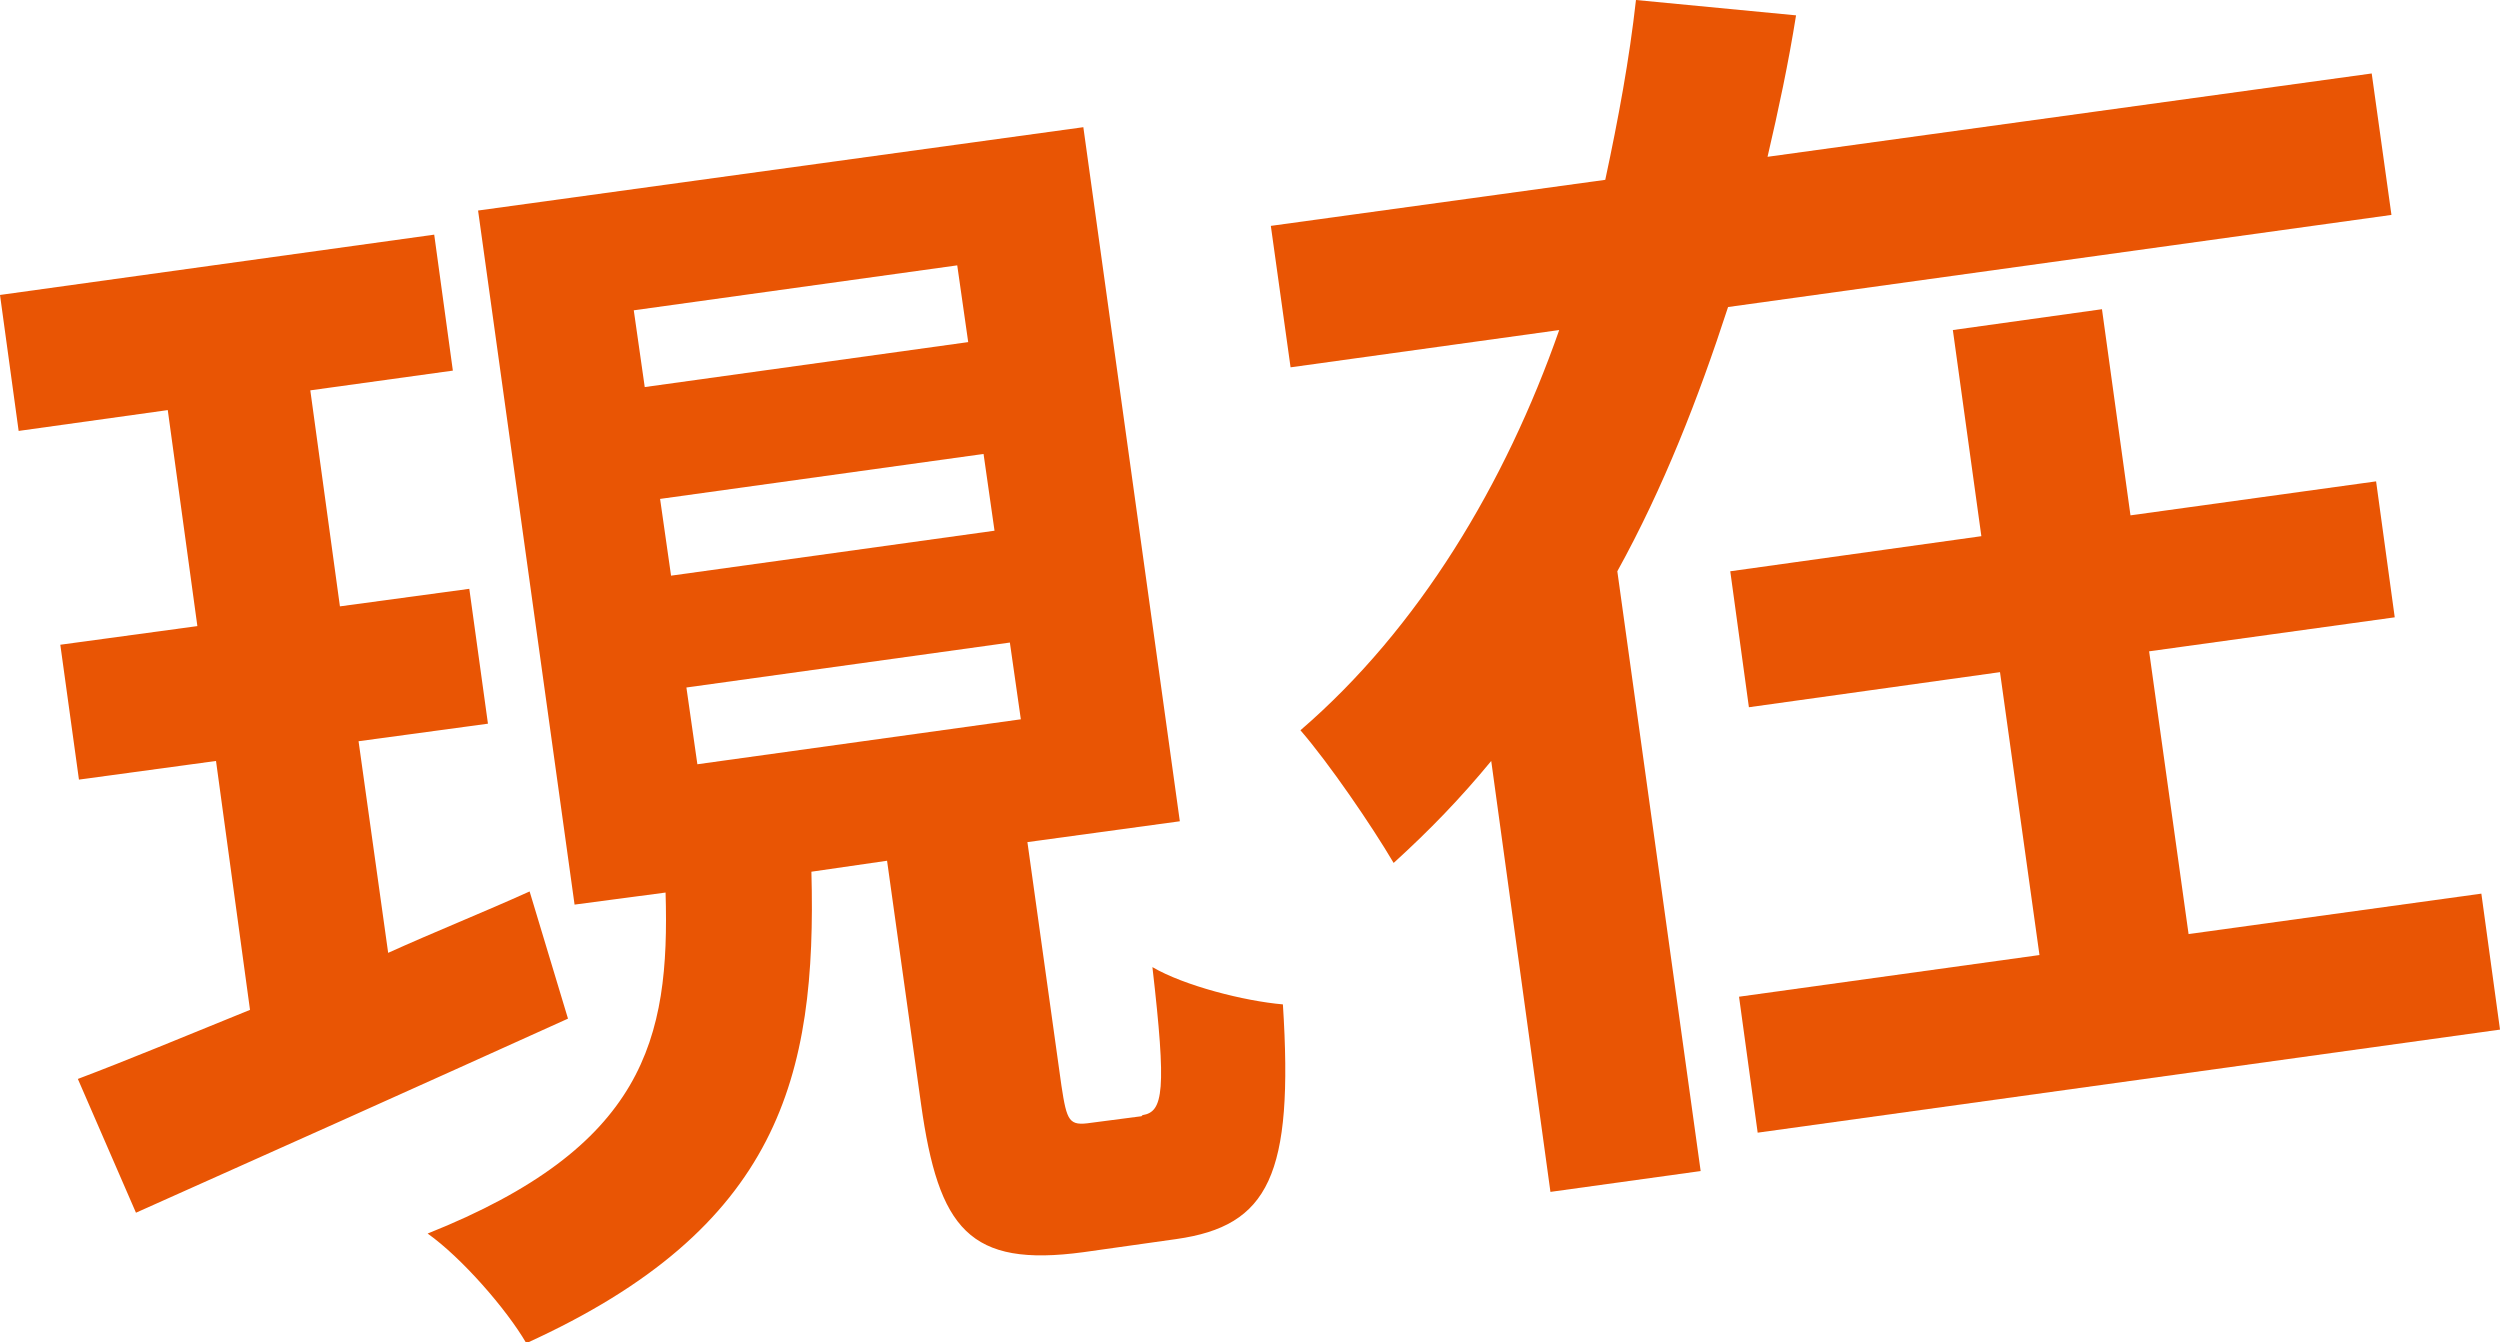
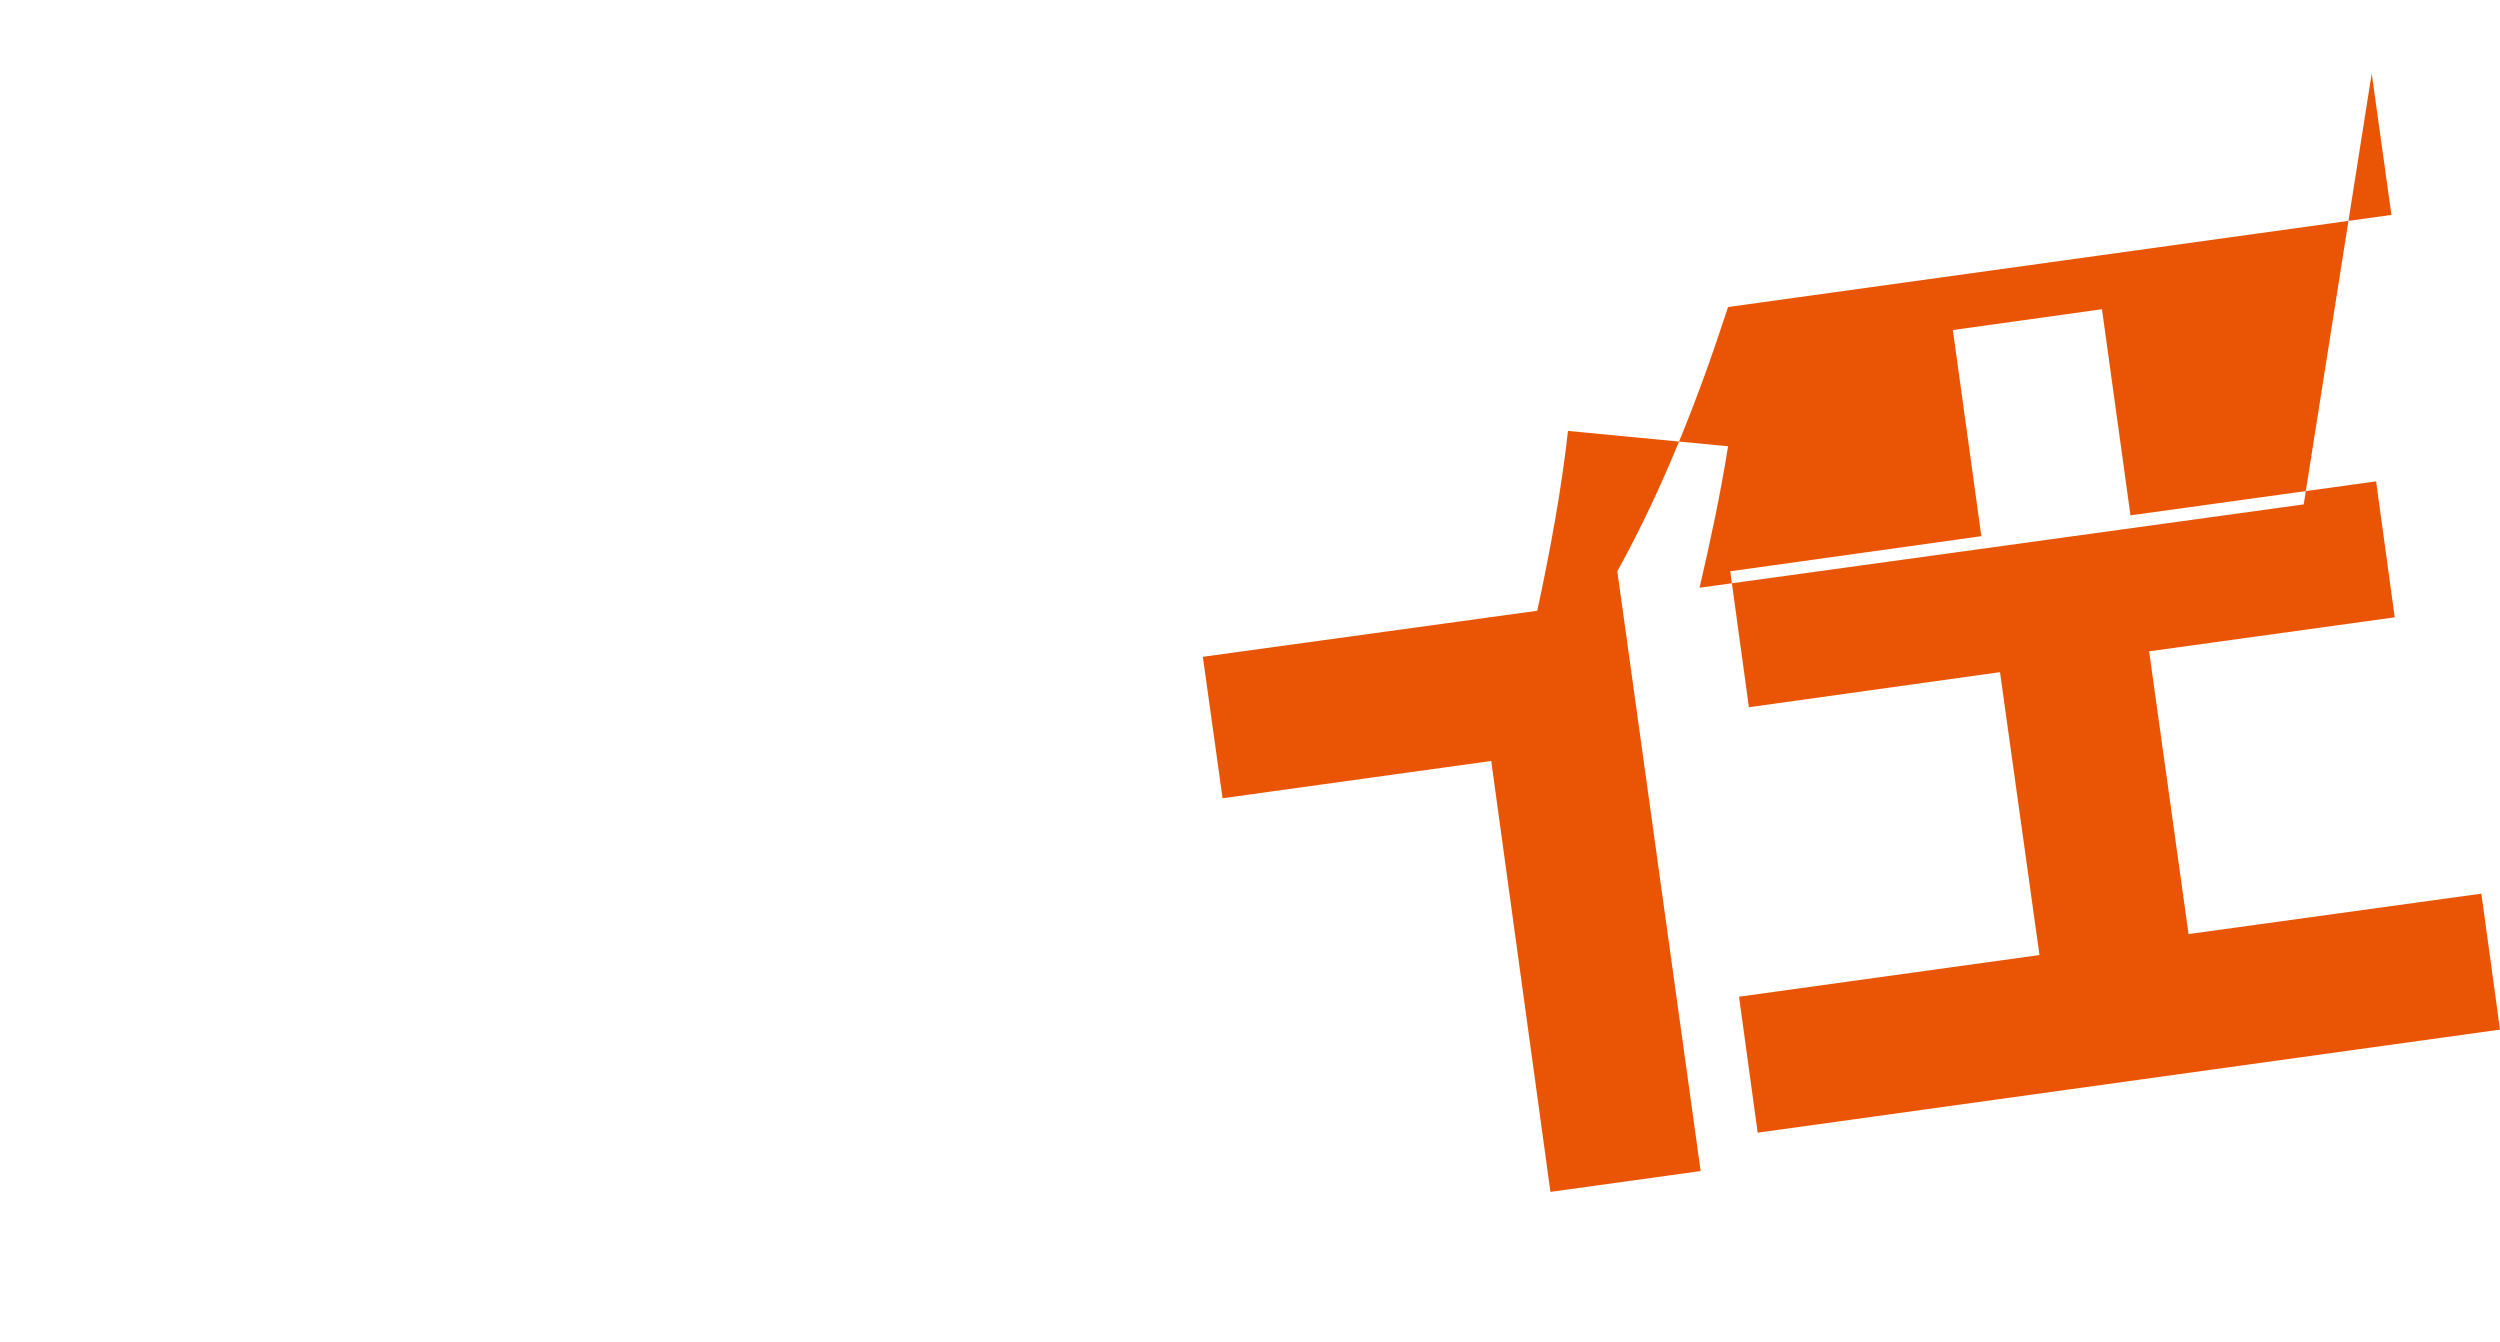
<svg xmlns="http://www.w3.org/2000/svg" id="_レイヤー_2" viewBox="0 0 22.8 12.24">
  <defs>
    <style>.cls-1{fill:#e95504;}</style>
  </defs>
  <g id="_レイヤー_2-2">
    <g>
-       <path class="cls-1" d="m5.18,9.29c-1.37.62-2.82,1.27-3.94,1.77l-.53-1.22c.45-.17.98-.39,1.57-.63l-.31-2.27-1.25.17-.17-1.23,1.25-.17-.27-1.97-1.36.19-.17-1.24,3.96-.55.17,1.24-1.3.18.27,1.97,1.18-.16.17,1.23-1.18.16.27,1.93c.42-.19.87-.37,1.29-.56l.35,1.16Zm5.24.88c.19-.03.22-.22.09-1.35.29.17.84.31,1.19.34.1,1.56-.13,2.02-.97,2.14l-.85.12c-1.04.14-1.32-.21-1.48-1.35l-.31-2.22-.69.1c.05,1.87-.29,3.25-2.6,4.3-.18-.31-.59-.78-.9-1,1.98-.79,2.21-1.77,2.17-3.11l-.83.11-.88-6.33,5.52-.76.88,6.33-1.39.19.31,2.22c.05.33.07.37.27.34l.46-.06ZM5.88,3.53l2.95-.41-.1-.7-2.95.41.1.7Zm.24,1.72l2.95-.41-.1-.7-2.95.41.1.7Zm.24,1.72l2.95-.41-.1-.7-2.95.41.1.7Z" />
-       <path class="cls-1" d="m21.63.67l.18,1.29-6.05.84c-.27.83-.59,1.65-1.01,2.41l.76,5.47-1.37.19-.54-3.93c-.28.34-.56.63-.89.93-.2-.34-.59-.91-.85-1.21,1.08-.93,1.87-2.25,2.36-3.65l-2.45.34-.18-1.29,3.05-.42c.12-.56.22-1.1.28-1.64l1.46.14c-.07.44-.16.86-.26,1.29l5.51-.76Zm-1.68,7.85l2.68-.37.17,1.24-6.77.94-.17-1.24,2.74-.38-.36-2.58-2.29.32-.17-1.24,2.29-.32-.26-1.88,1.36-.19.26,1.88,2.24-.31.17,1.24-2.24.31.36,2.58Z" />
+       <path class="cls-1" d="m21.63.67l.18,1.29-6.05.84c-.27.83-.59,1.65-1.01,2.41l.76,5.47-1.37.19-.54-3.93l-2.45.34-.18-1.29,3.05-.42c.12-.56.22-1.1.28-1.64l1.46.14c-.07.44-.16.86-.26,1.29l5.51-.76Zm-1.68,7.85l2.68-.37.17,1.24-6.77.94-.17-1.24,2.74-.38-.36-2.58-2.29.32-.17-1.24,2.29-.32-.26-1.88,1.36-.19.26,1.88,2.24-.31.17,1.24-2.24.31.36,2.58Z" />
    </g>
  </g>
</svg>